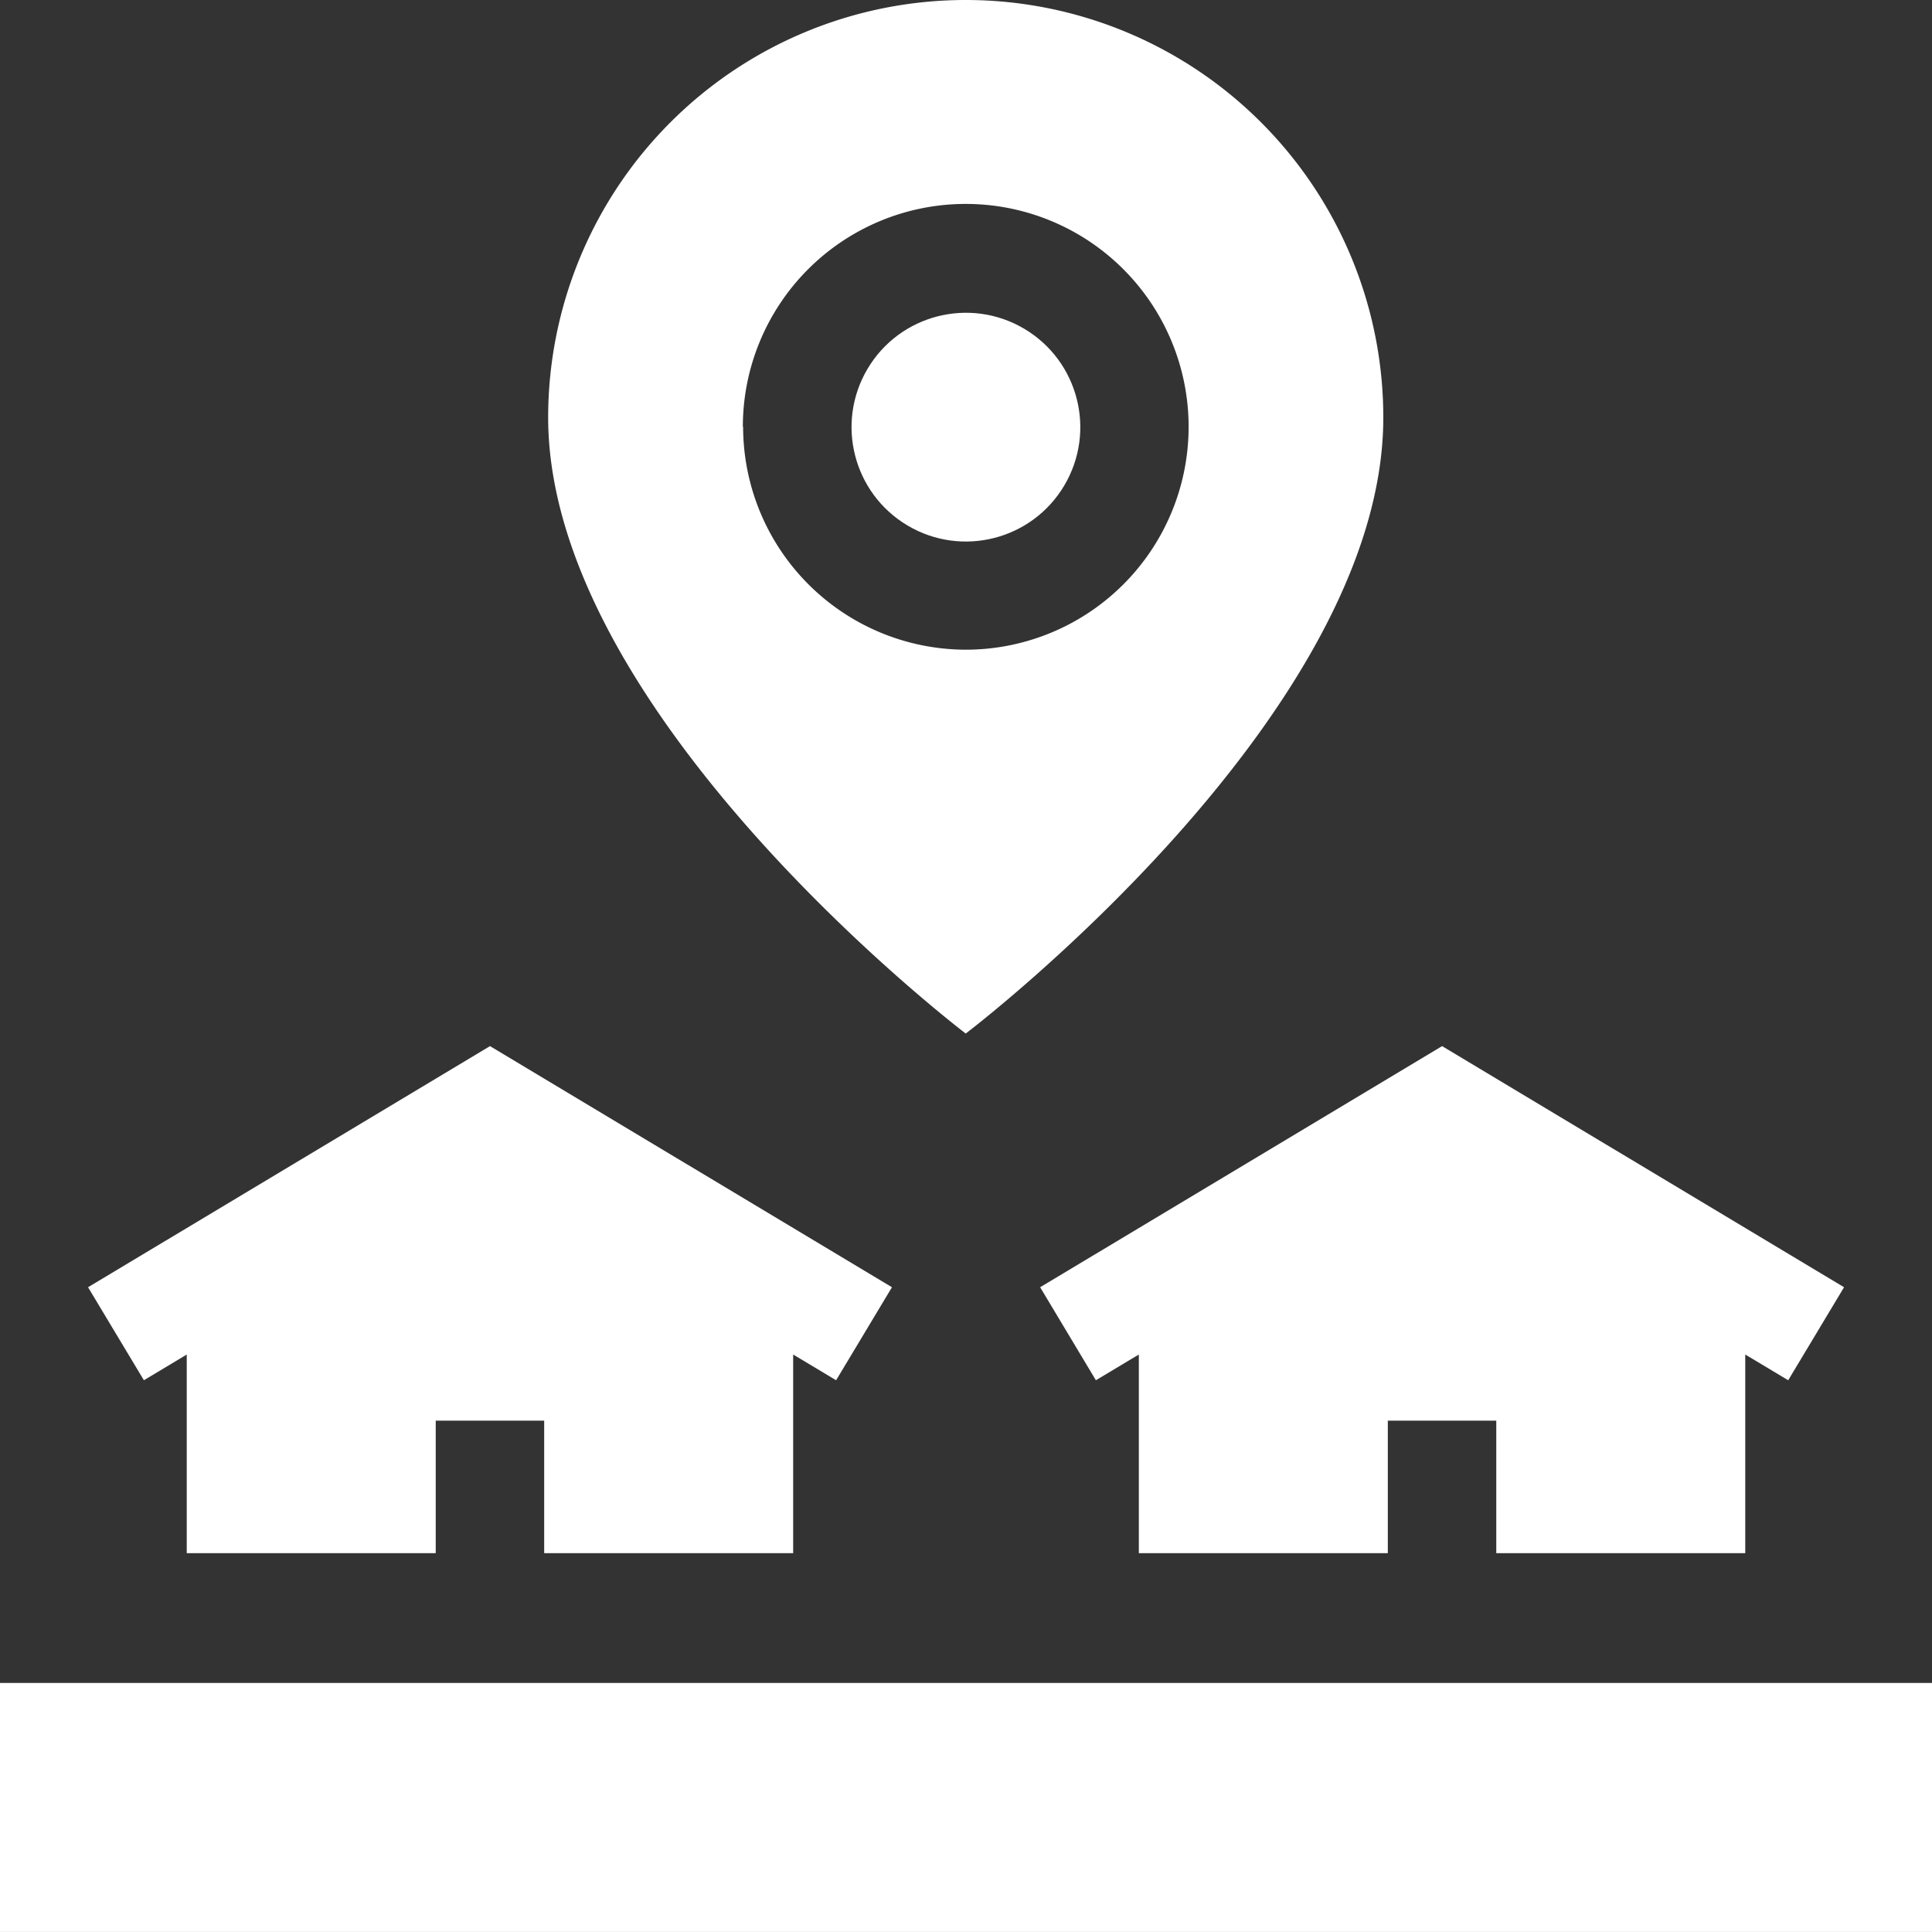
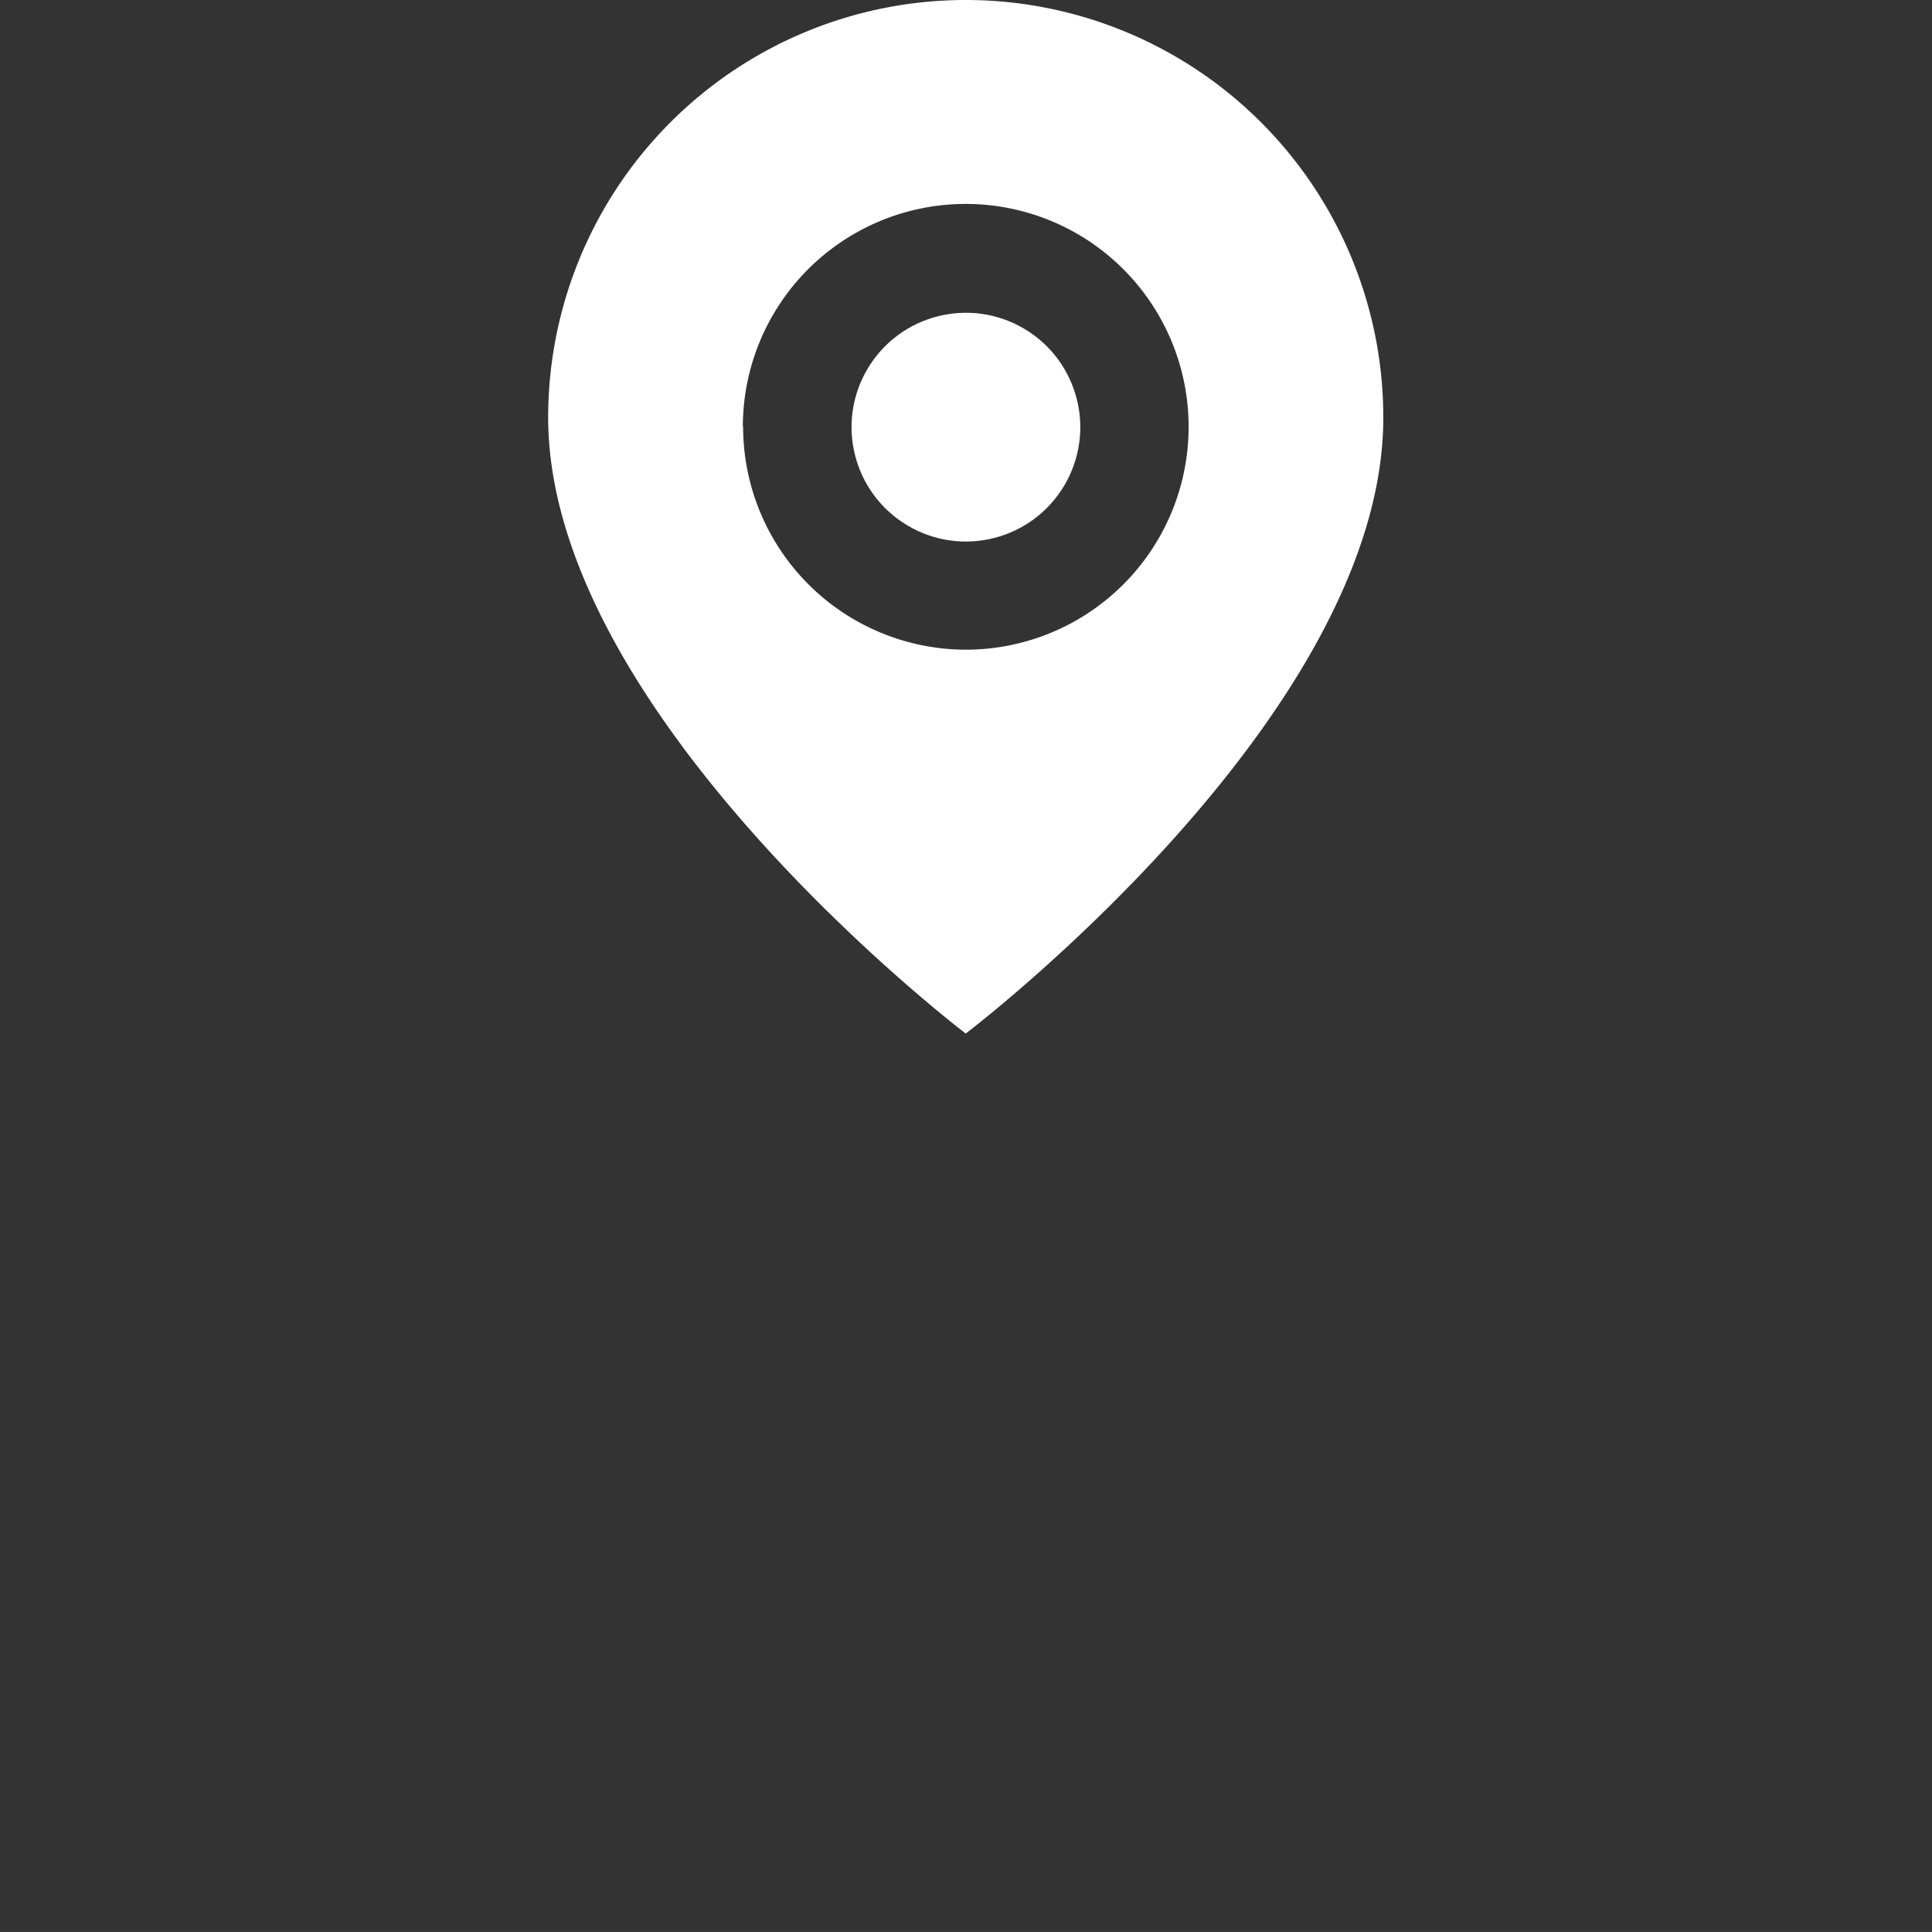
<svg xmlns="http://www.w3.org/2000/svg" id="onsite-white" width="35.982" height="35.981" viewBox="0 0 35.982 35.981">
  <rect x="0" y="0" width="35.982" height="35.981" fill="#333333" stroke="none" />
-   <path id="Path_17969" data-name="Path 17969" d="M266.391,279.16l.8-.479v3.7h4.637v-2.468h2.02v2.468h4.637v-3.7l.8.479,1.04-1.732-7.486-4.491-7.486,4.491Z" transform="translate(-245.981 -253.454)" fill="#fff" />
-   <path id="Path_17970" data-name="Path 17970" d="M26.189,278.681v3.7h4.637v-2.468h2.02v2.468h4.637v-3.7l.8.479,1.04-1.732-7.486-4.491-7.486,4.491,1.04,1.732Z" transform="translate(-22.711 -253.454)" fill="#fff" />
-   <path id="Path_17971" data-name="Path 17971" d="M0,443.143H35.982v4.637H0Z" transform="translate(0 -411.799)" fill="#fff" />
  <path id="Path_17972" data-name="Path 17972" d="M148.3,19.249s7.777-5.9,7.777-11.472a7.777,7.777,0,1,0-15.554,0C140.528,13.344,148.3,19.249,148.3,19.249Zm-4.151-11.3A4.151,4.151,0,1,1,148.3,12.1,4.155,4.155,0,0,1,144.154,7.952Z" transform="translate(-130.314 0)" fill="#fff" />
  <circle id="Ellipse_45" data-name="Ellipse 45" cx="2.13" cy="2.13" r="2.13" transform="translate(15.071 8.701) rotate(-59.331)" fill="#fff" />
</svg>